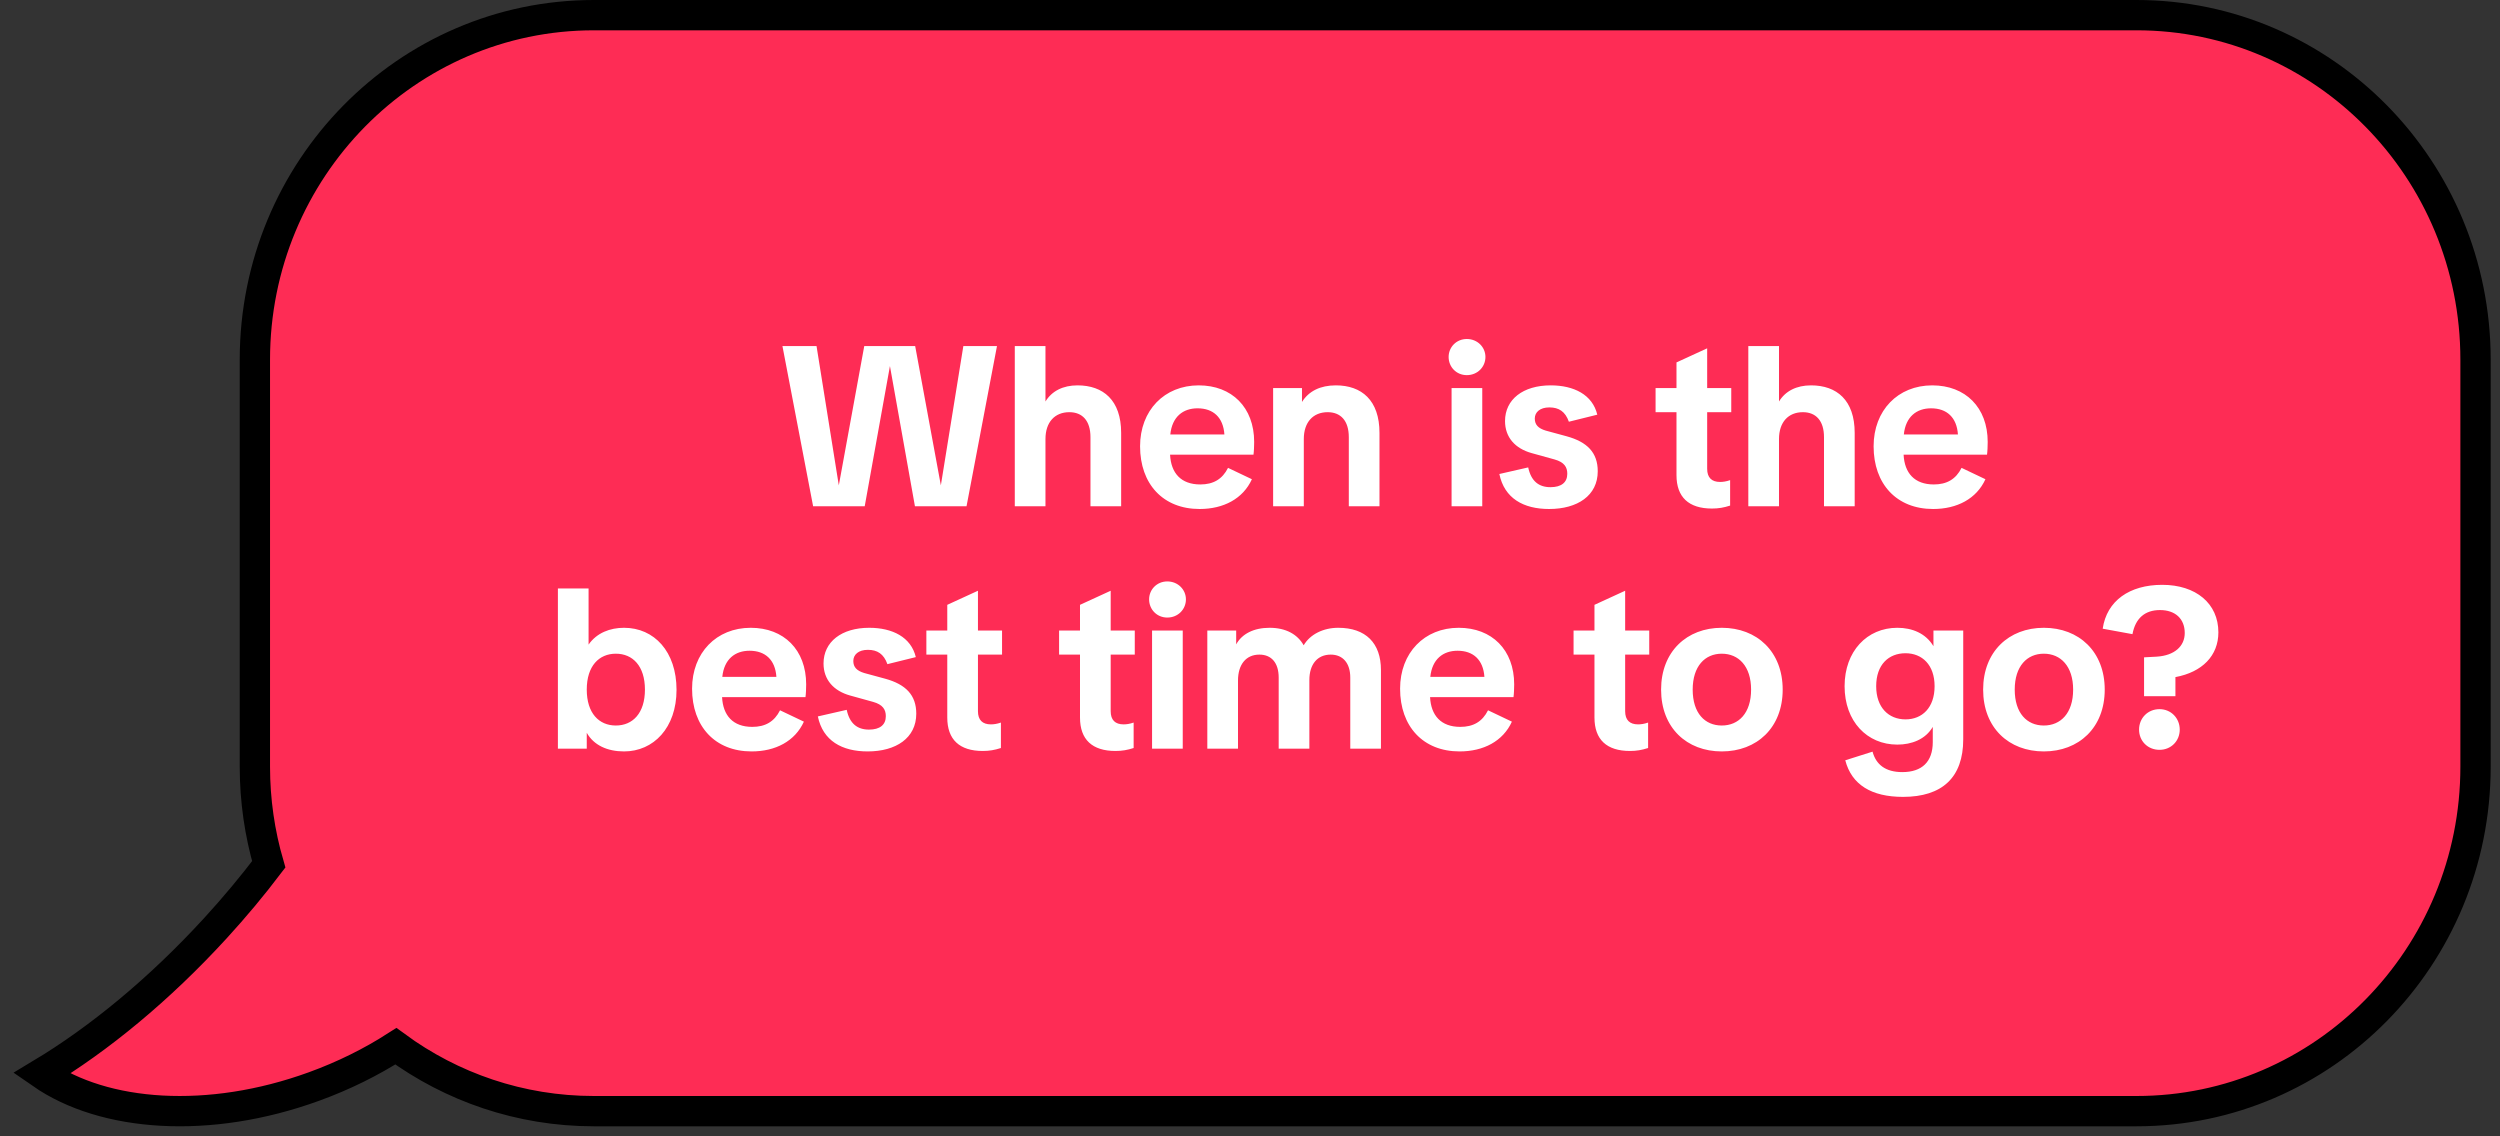
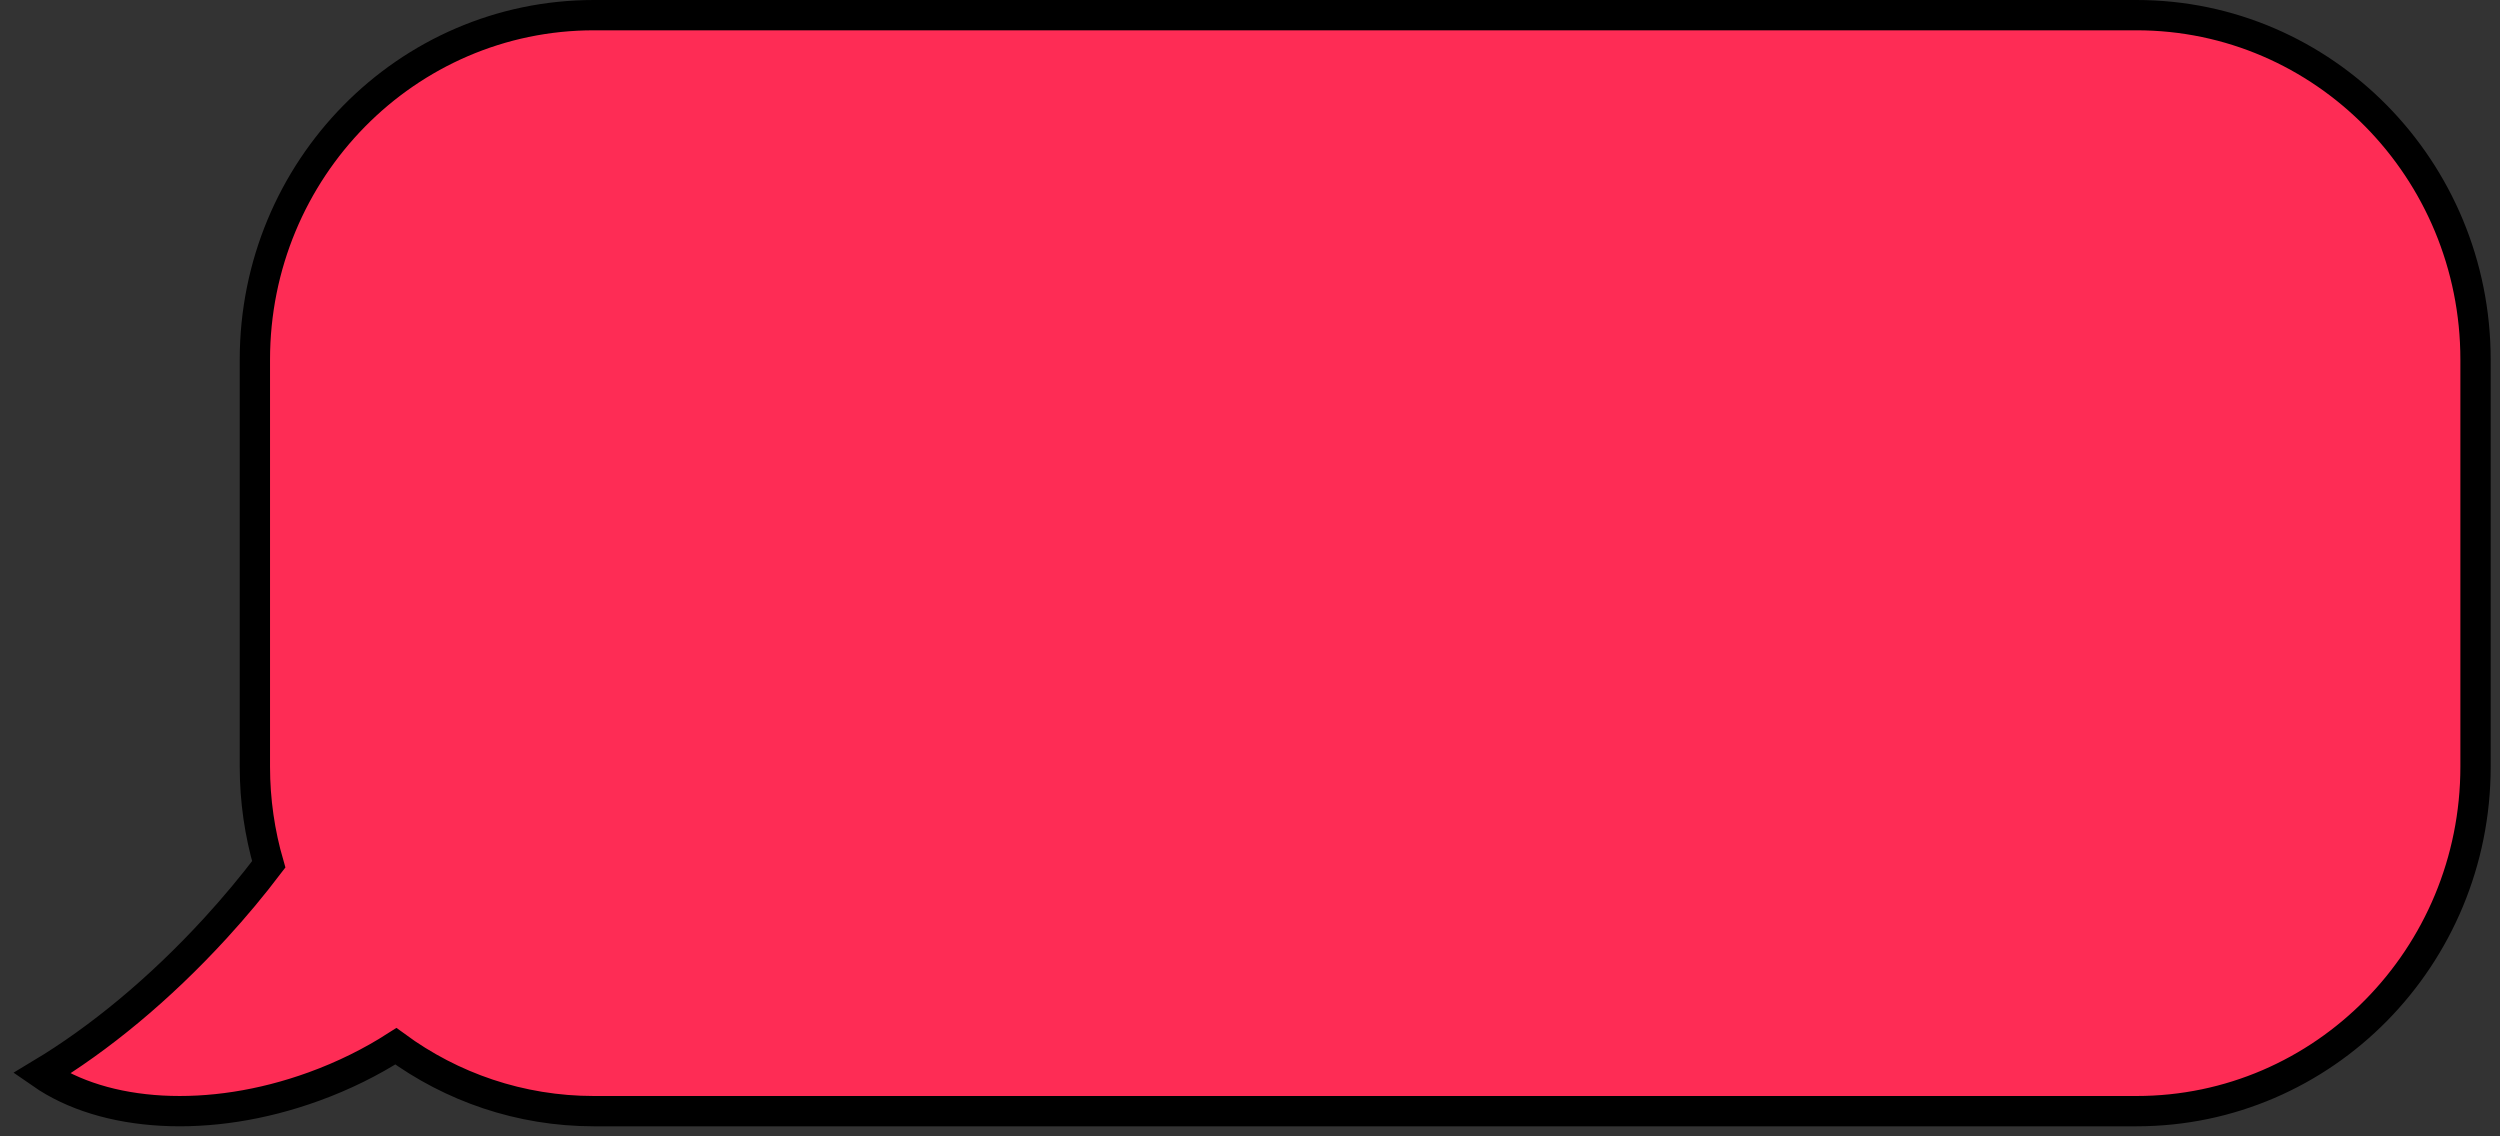
<svg xmlns="http://www.w3.org/2000/svg" width="165" height="75" viewBox="0 0 165 75" fill="none">
  <rect x="0" y="0" width="165" height="75" fill="#333333" stroke="none" />
  <path d="M141.009 1H39.198C26.84 1 16.822 11.18 16.822 23.737V50.599C16.822 52.839 17.143 55.002 17.737 57.047C16.663 58.461 15.494 59.867 14.23 61.247C10.516 65.305 6.53 68.575 2.735 70.856C6.867 73.724 13.789 74.231 20.721 71.711C22.69 70.996 24.503 70.092 26.127 69.052C29.804 71.746 34.319 73.336 39.199 73.336H141.009C153.366 73.336 163.385 63.156 163.385 50.599V23.737C163.385 11.18 153.366 1 141.009 1Z" fill="#FE2C55" stroke="black" stroke-width="2" stroke-miterlimit="10" />
-   <path d="M53.666 33.414L51.641 22.839H53.891L55.361 32.034L57.041 22.839H60.401L62.096 32.034L63.581 22.839H65.801L63.791 33.414H60.386L58.736 24.159L57.071 33.414H53.666ZM66.976 33.414V22.839H69.001V26.499C69.421 25.809 70.156 25.434 71.116 25.434C72.811 25.434 73.996 26.409 73.996 28.569V33.414H71.971V28.854C71.971 27.759 71.431 27.204 70.576 27.204C69.616 27.204 69.001 27.864 69.001 28.974V33.414H66.976ZM79.175 33.594C76.76 33.594 75.245 31.944 75.245 29.454C75.245 27.084 76.85 25.434 79.115 25.434C81.305 25.434 82.775 26.889 82.775 29.169C82.775 29.409 82.76 29.814 82.73 30.009H77.225C77.285 31.224 77.945 31.974 79.22 31.974C80.075 31.974 80.675 31.629 81.05 30.879L82.625 31.629C82.04 32.919 80.75 33.594 79.175 33.594ZM77.24 28.674H80.81C80.735 27.549 80.075 26.949 79.04 26.949C78.08 26.949 77.36 27.504 77.24 28.674ZM89.021 28.854C89.021 27.759 88.481 27.204 87.626 27.204C86.666 27.204 86.051 27.864 86.051 28.974V33.414H84.026V25.614H85.931V26.529C86.381 25.809 87.146 25.434 88.166 25.434C89.861 25.434 91.046 26.409 91.046 28.569V33.414H89.021V28.854ZM95.804 33.414V25.614H97.829V33.414H95.804ZM95.609 23.559C95.609 22.914 96.119 22.374 96.809 22.374C97.514 22.374 98.039 22.914 98.039 23.559C98.039 24.219 97.514 24.759 96.809 24.759C96.119 24.759 95.609 24.219 95.609 23.559ZM102.241 33.594C100.546 33.594 99.287 32.889 98.957 31.284L100.861 30.849C101.056 31.764 101.566 32.154 102.331 32.154C103.051 32.154 103.441 31.839 103.441 31.269C103.441 30.834 103.246 30.504 102.601 30.324L101.086 29.904C100.006 29.604 99.332 28.869 99.332 27.789C99.332 26.364 100.516 25.434 102.346 25.434C103.876 25.434 105.106 26.049 105.421 27.369L103.546 27.834C103.306 27.159 102.886 26.889 102.256 26.889C101.641 26.889 101.296 27.204 101.296 27.624C101.296 28.029 101.521 28.269 102.016 28.419L103.396 28.794C104.761 29.169 105.451 29.874 105.451 31.104C105.451 32.709 104.116 33.594 102.241 33.594ZM112.988 33.564C111.458 33.564 110.648 32.814 110.648 31.359V27.204H109.268V25.614H110.648V23.919L112.673 22.989V25.614H114.263V27.204H112.673V30.939C112.673 31.524 112.973 31.809 113.528 31.809C113.708 31.809 113.933 31.779 114.188 31.689V33.369C113.768 33.504 113.423 33.564 112.988 33.564ZM115.389 33.414V22.839H117.414V26.499C117.834 25.809 118.569 25.434 119.529 25.434C121.224 25.434 122.409 26.409 122.409 28.569V33.414H120.384V28.854C120.384 27.759 119.844 27.204 118.989 27.204C118.029 27.204 117.414 27.864 117.414 28.974V33.414H115.389ZM127.588 33.594C125.173 33.594 123.658 31.944 123.658 29.454C123.658 27.084 125.263 25.434 127.528 25.434C129.718 25.434 131.188 26.889 131.188 29.169C131.188 29.409 131.173 29.814 131.143 30.009H125.638C125.698 31.224 126.358 31.974 127.633 31.974C128.488 31.974 129.088 31.629 129.463 30.879L131.038 31.629C130.453 32.919 129.163 33.594 127.588 33.594ZM125.653 28.674H129.223C129.148 27.549 128.488 26.949 127.453 26.949C126.493 26.949 125.773 27.504 125.653 28.674ZM40.646 47.884C41.756 47.884 42.566 47.074 42.566 45.514C42.566 43.954 41.756 43.144 40.646 43.144C39.536 43.144 38.726 43.954 38.726 45.514C38.726 47.074 39.536 47.884 40.646 47.884ZM36.821 49.414V38.839H38.846V42.544C39.386 41.764 40.271 41.434 41.186 41.434C43.181 41.434 44.651 43.009 44.651 45.529C44.651 48.034 43.136 49.594 41.186 49.594C40.091 49.594 39.191 49.189 38.726 48.364V49.414H36.821ZM49.607 49.594C47.192 49.594 45.677 47.944 45.677 45.454C45.677 43.084 47.282 41.434 49.547 41.434C51.737 41.434 53.207 42.889 53.207 45.169C53.207 45.409 53.192 45.814 53.162 46.009H47.657C47.717 47.224 48.377 47.974 49.652 47.974C50.507 47.974 51.107 47.629 51.482 46.879L53.057 47.629C52.472 48.919 51.182 49.594 49.607 49.594ZM47.672 44.674H51.242C51.167 43.549 50.507 42.949 49.472 42.949C48.512 42.949 47.792 43.504 47.672 44.674ZM57.264 49.594C55.569 49.594 54.309 48.889 53.978 47.284L55.883 46.849C56.078 47.764 56.589 48.154 57.353 48.154C58.074 48.154 58.464 47.839 58.464 47.269C58.464 46.834 58.269 46.504 57.623 46.324L56.108 45.904C55.029 45.604 54.353 44.869 54.353 43.789C54.353 42.364 55.538 41.434 57.368 41.434C58.898 41.434 60.129 42.049 60.444 43.369L58.569 43.834C58.328 43.159 57.908 42.889 57.279 42.889C56.663 42.889 56.319 43.204 56.319 43.624C56.319 44.029 56.544 44.269 57.038 44.419L58.419 44.794C59.783 45.169 60.474 45.874 60.474 47.104C60.474 48.709 59.139 49.594 57.264 49.594ZM64.86 49.564C63.33 49.564 62.52 48.814 62.52 47.359V43.204H61.14V41.614H62.52V39.919L64.545 38.989V41.614H66.135V43.204H64.545V46.939C64.545 47.524 64.845 47.809 65.4 47.809C65.58 47.809 65.805 47.779 66.06 47.689V49.369C65.64 49.504 65.295 49.564 64.86 49.564ZM73.62 49.564C72.09 49.564 71.28 48.814 71.28 47.359V43.204H69.9V41.614H71.28V39.919L73.305 38.989V41.614H74.895V43.204H73.305V46.939C73.305 47.524 73.605 47.809 74.16 47.809C74.34 47.809 74.565 47.779 74.82 47.689V49.369C74.4 49.504 74.055 49.564 73.62 49.564ZM76.036 49.414V41.614H78.061V49.414H76.036ZM75.841 39.559C75.841 38.914 76.351 38.374 77.041 38.374C77.746 38.374 78.271 38.914 78.271 39.559C78.271 40.219 77.746 40.759 77.041 40.759C76.351 40.759 75.841 40.219 75.841 39.559ZM79.683 49.414V41.614H81.588V42.529C81.963 41.839 82.743 41.434 83.793 41.434C84.873 41.434 85.638 41.869 86.043 42.589C86.463 41.869 87.333 41.434 88.323 41.434C90.138 41.434 91.143 42.439 91.143 44.224V49.414H89.118V44.719C89.118 43.759 88.623 43.204 87.828 43.204C86.943 43.204 86.418 43.849 86.418 44.884V49.414H84.393V44.719C84.393 43.744 83.913 43.204 83.118 43.204C82.233 43.204 81.708 43.864 81.708 44.914V49.414H79.683ZM96.335 49.594C93.921 49.594 92.406 47.944 92.406 45.454C92.406 43.084 94.01 41.434 96.275 41.434C98.466 41.434 99.936 42.889 99.936 45.169C99.936 45.409 99.921 45.814 99.891 46.009H94.385C94.445 47.224 95.106 47.974 96.38 47.974C97.236 47.974 97.835 47.629 98.21 46.879L99.785 47.629C99.201 48.919 97.91 49.594 96.335 49.594ZM94.4 44.674H97.971C97.895 43.549 97.236 42.949 96.201 42.949C95.24 42.949 94.52 43.504 94.4 44.674ZM107.575 49.564C106.045 49.564 105.235 48.814 105.235 47.359V43.204H103.855V41.614H105.235V39.919L107.26 38.989V41.614H108.85V43.204H107.26V46.939C107.26 47.524 107.56 47.809 108.115 47.809C108.295 47.809 108.52 47.779 108.775 47.689V49.369C108.355 49.504 108.01 49.564 107.575 49.564ZM113.637 49.594C111.327 49.594 109.632 48.034 109.632 45.514C109.632 43.009 111.327 41.434 113.637 41.434C115.962 41.434 117.657 43.009 117.657 45.514C117.657 48.034 115.947 49.594 113.637 49.594ZM111.717 45.514C111.717 47.074 112.527 47.884 113.637 47.884C114.747 47.884 115.572 47.074 115.572 45.514C115.572 43.969 114.747 43.144 113.637 43.144C112.527 43.144 111.717 43.969 111.717 45.514ZM125.598 52.594C123.528 52.594 122.208 51.799 121.788 50.179L123.588 49.609C123.813 50.449 124.428 50.959 125.553 50.959C126.843 50.959 127.563 50.284 127.563 48.979V47.974C127.083 48.799 126.168 49.144 125.223 49.144C123.228 49.144 121.743 47.614 121.743 45.289C121.743 42.979 123.228 41.434 125.223 41.434C126.198 41.434 127.098 41.794 127.608 42.649V41.614H129.573V48.799C129.573 51.319 128.178 52.594 125.598 52.594ZM123.828 45.289C123.828 46.699 124.653 47.479 125.763 47.479C126.858 47.479 127.683 46.714 127.683 45.289C127.683 43.879 126.858 43.114 125.763 43.114C124.653 43.114 123.828 43.864 123.828 45.289ZM134.892 49.594C132.582 49.594 130.887 48.034 130.887 45.514C130.887 43.009 132.582 41.434 134.892 41.434C137.217 41.434 138.912 43.009 138.912 45.514C138.912 48.034 137.202 49.594 134.892 49.594ZM132.972 45.514C132.972 47.074 133.782 47.884 134.892 47.884C136.002 47.884 136.827 47.074 136.827 45.514C136.827 43.969 136.002 43.144 134.892 43.144C133.782 43.144 132.972 43.969 132.972 45.514ZM141.508 45.949V43.384L142.348 43.339C143.518 43.264 144.193 42.649 144.193 41.779C144.193 40.849 143.578 40.264 142.558 40.264C141.568 40.264 140.938 40.804 140.743 41.854L138.778 41.494C139.048 39.649 140.548 38.599 142.708 38.599C144.928 38.599 146.413 39.829 146.413 41.734C146.413 43.279 145.348 44.359 143.578 44.689V45.949H141.508ZM141.178 48.154C141.178 47.404 141.748 46.804 142.528 46.804C143.293 46.804 143.863 47.404 143.863 48.154C143.863 48.904 143.293 49.489 142.528 49.489C141.748 49.489 141.178 48.904 141.178 48.154Z" fill="white" />
</svg>